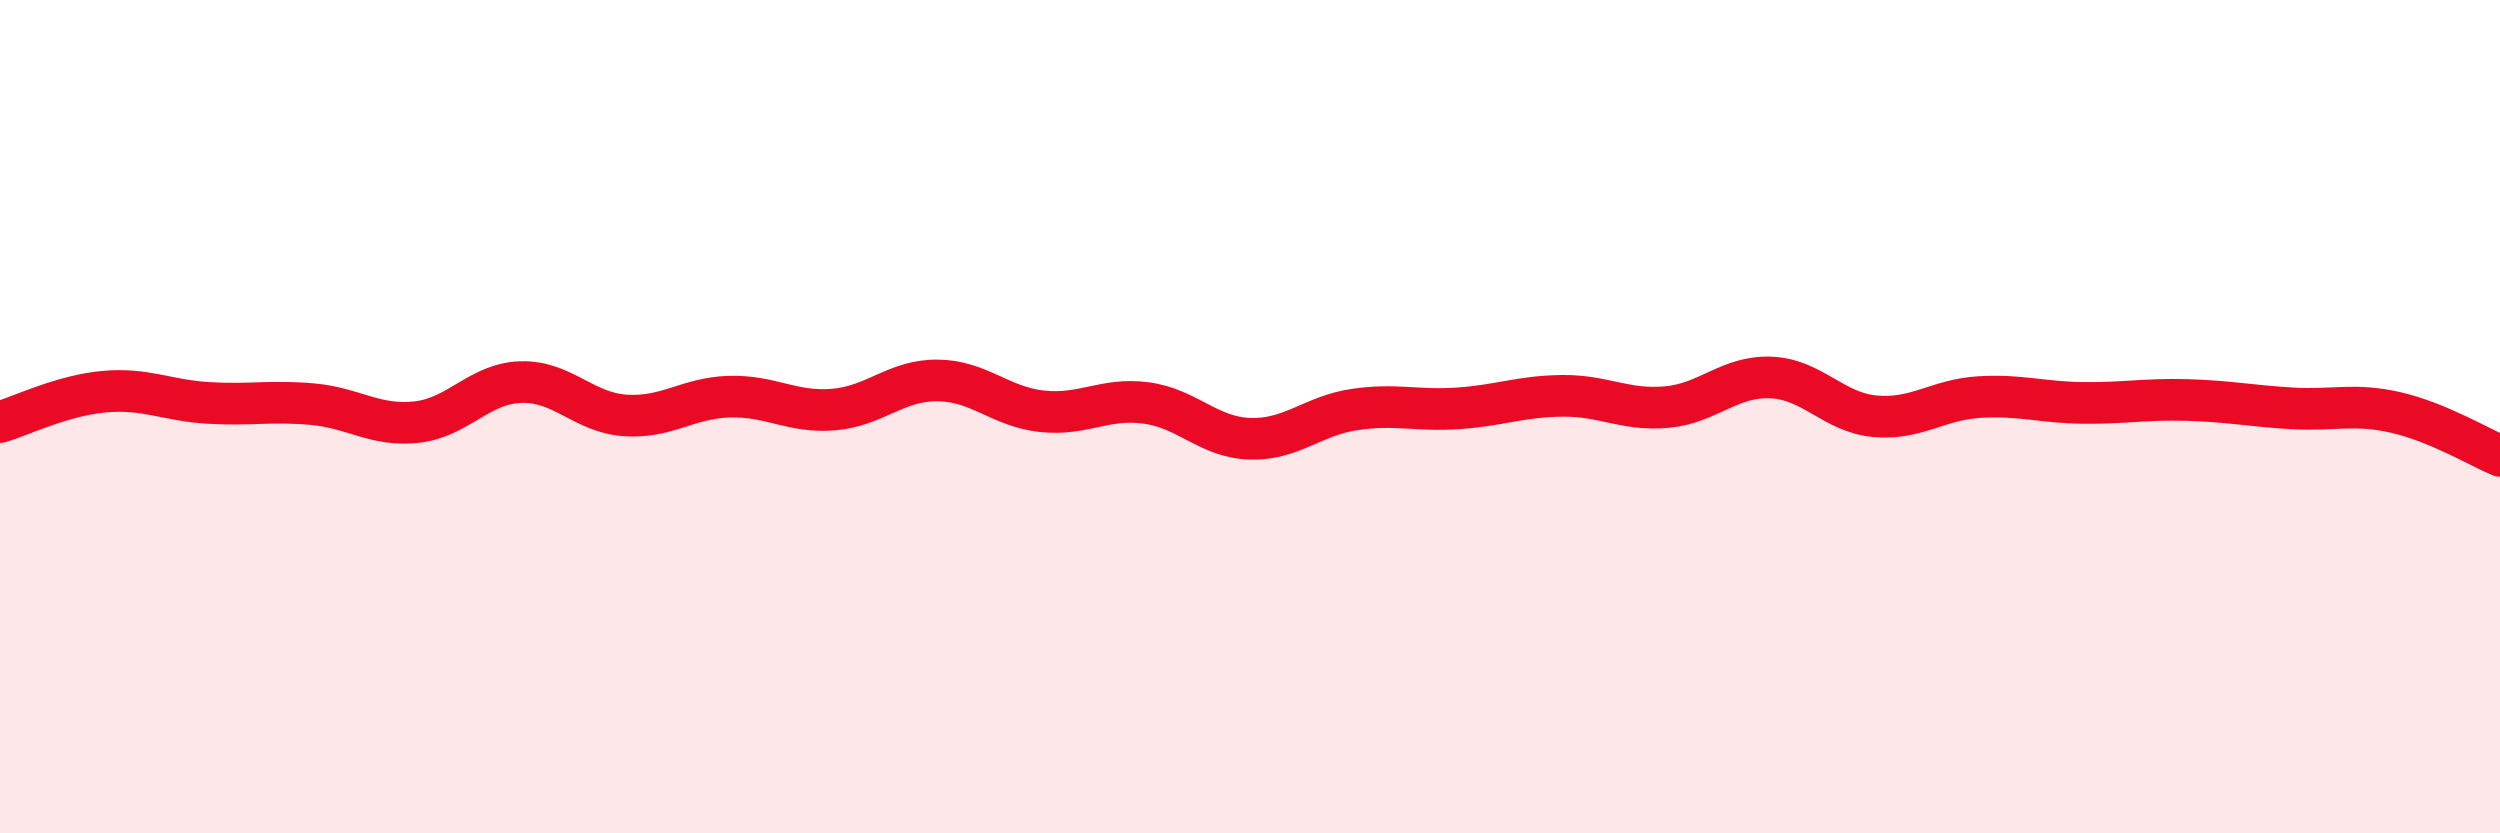
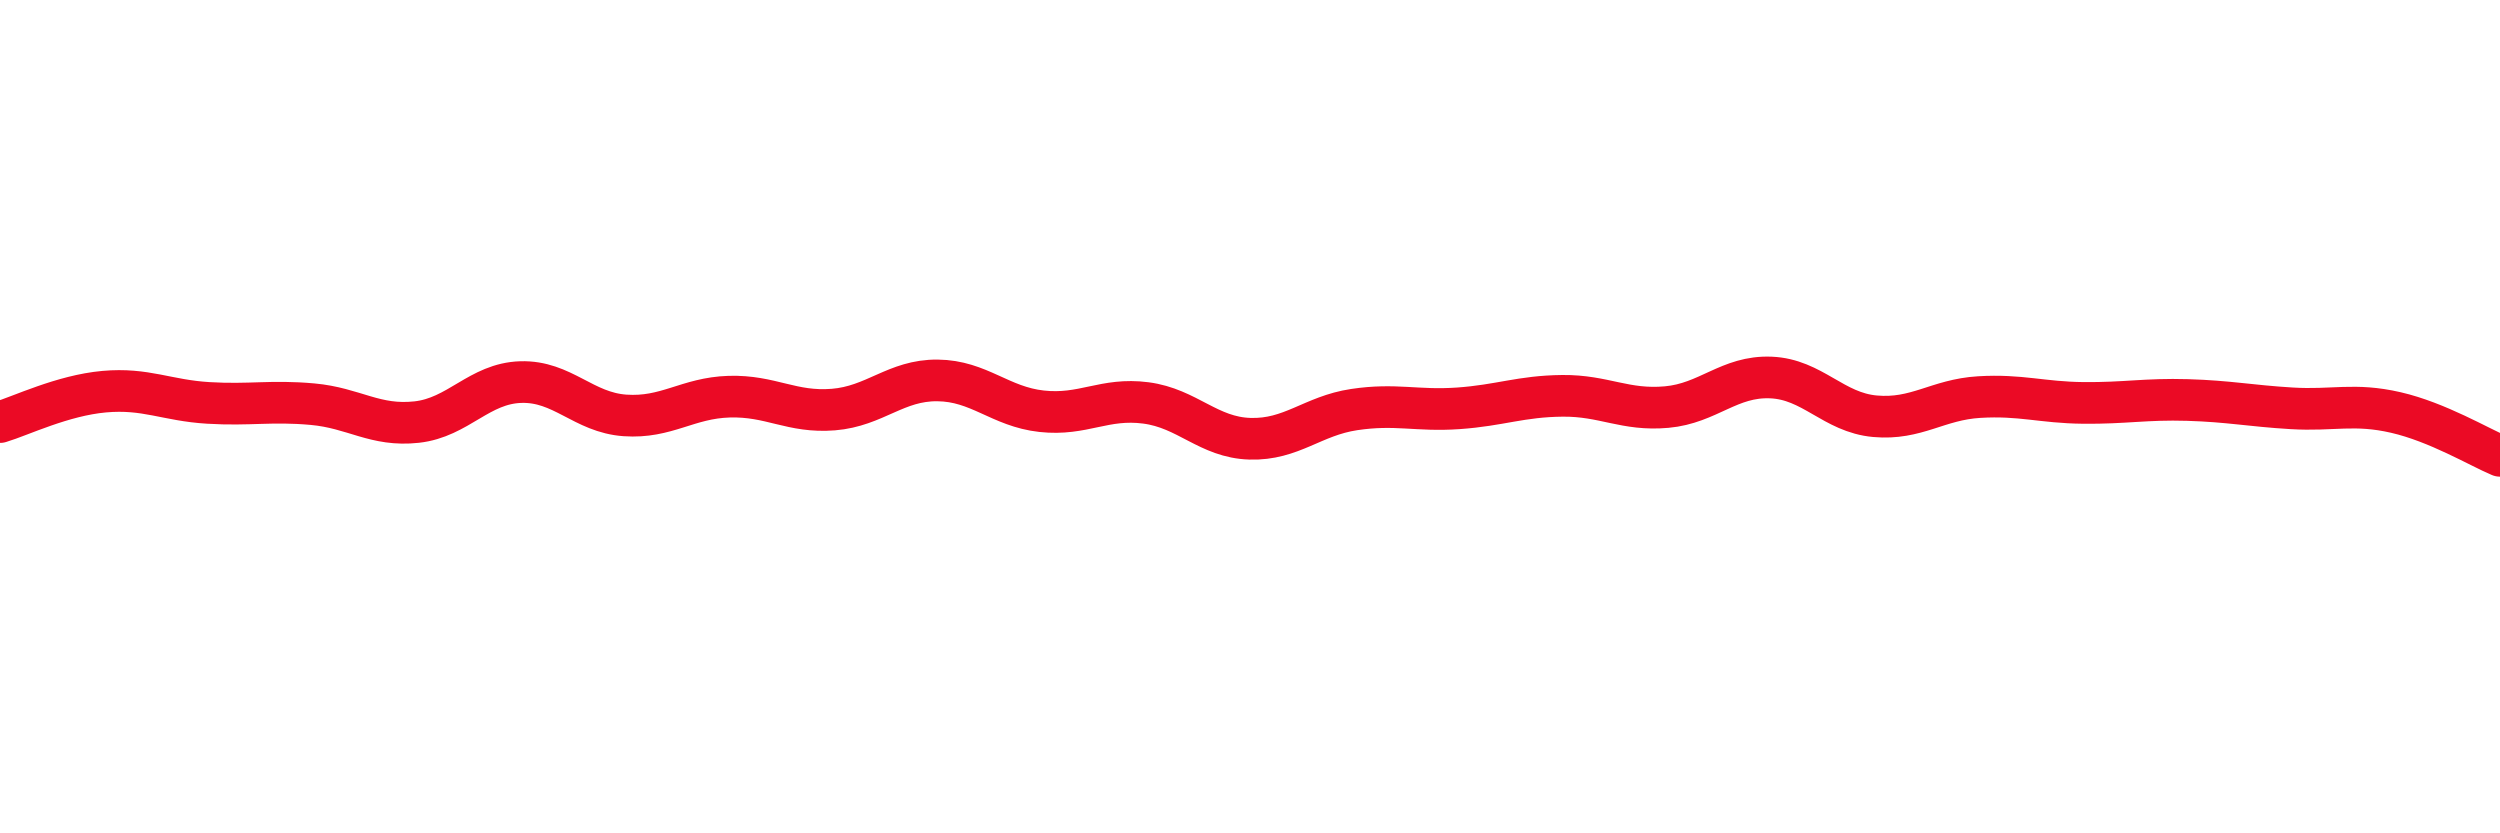
<svg xmlns="http://www.w3.org/2000/svg" width="60" height="20" viewBox="0 0 60 20">
-   <path d="M 0,10.13 C 0.5,9.98 1.5,9.49 2.5,9.4 C 3.5,9.31 4,9.61 5,9.67 C 6,9.73 6.5,9.61 7.5,9.7 C 8.5,9.79 9,10.24 10,10.13 C 11,10.02 11.5,9.2 12.5,9.17 C 13.5,9.14 14,9.9 15,9.97 C 16,10.04 16.5,9.55 17.5,9.52 C 18.5,9.49 19,9.91 20,9.83 C 21,9.75 21.5,9.12 22.5,9.13 C 23.5,9.14 24,9.76 25,9.87 C 26,9.98 26.5,9.54 27.5,9.67 C 28.5,9.8 29,10.5 30,10.53 C 31,10.56 31.5,9.98 32.5,9.83 C 33.5,9.68 34,9.87 35,9.8 C 36,9.73 36.5,9.51 37.5,9.5 C 38.5,9.49 39,9.86 40,9.77 C 41,9.68 41.5,9.02 42.5,9.06 C 43.5,9.1 44,9.9 45,9.99 C 46,10.08 46.5,9.59 47.5,9.53 C 48.5,9.47 49,9.66 50,9.67 C 51,9.68 51.5,9.57 52.5,9.6 C 53.5,9.63 54,9.74 55,9.8 C 56,9.86 56.5,9.67 57.5,9.9 C 58.5,10.13 59.5,10.73 60,10.94L60 20L0 20Z" fill="#EB0A25" opacity="0.1" stroke-linecap="round" stroke-linejoin="round" />
  <path d="M 0,10.13 C 0.5,9.98 1.5,9.49 2.5,9.4 C 3.5,9.31 4,9.61 5,9.67 C 6,9.73 6.5,9.61 7.5,9.7 C 8.5,9.79 9,10.24 10,10.13 C 11,10.02 11.5,9.2 12.5,9.17 C 13.5,9.14 14,9.9 15,9.97 C 16,10.04 16.5,9.55 17.5,9.52 C 18.5,9.49 19,9.91 20,9.83 C 21,9.75 21.5,9.12 22.5,9.13 C 23.5,9.14 24,9.76 25,9.87 C 26,9.98 26.5,9.54 27.5,9.67 C 28.5,9.8 29,10.5 30,10.53 C 31,10.56 31.5,9.98 32.5,9.83 C 33.5,9.68 34,9.87 35,9.8 C 36,9.73 36.5,9.51 37.5,9.5 C 38.5,9.49 39,9.86 40,9.77 C 41,9.68 41.5,9.02 42.5,9.06 C 43.5,9.1 44,9.9 45,9.99 C 46,10.08 46.5,9.59 47.5,9.53 C 48.5,9.47 49,9.66 50,9.67 C 51,9.68 51.5,9.57 52.5,9.6 C 53.5,9.63 54,9.74 55,9.8 C 56,9.86 56.5,9.67 57.5,9.9 C 58.5,10.13 59.5,10.73 60,10.94" stroke="#EB0A25" stroke-width="1" fill="none" stroke-linecap="round" stroke-linejoin="round" />
</svg>